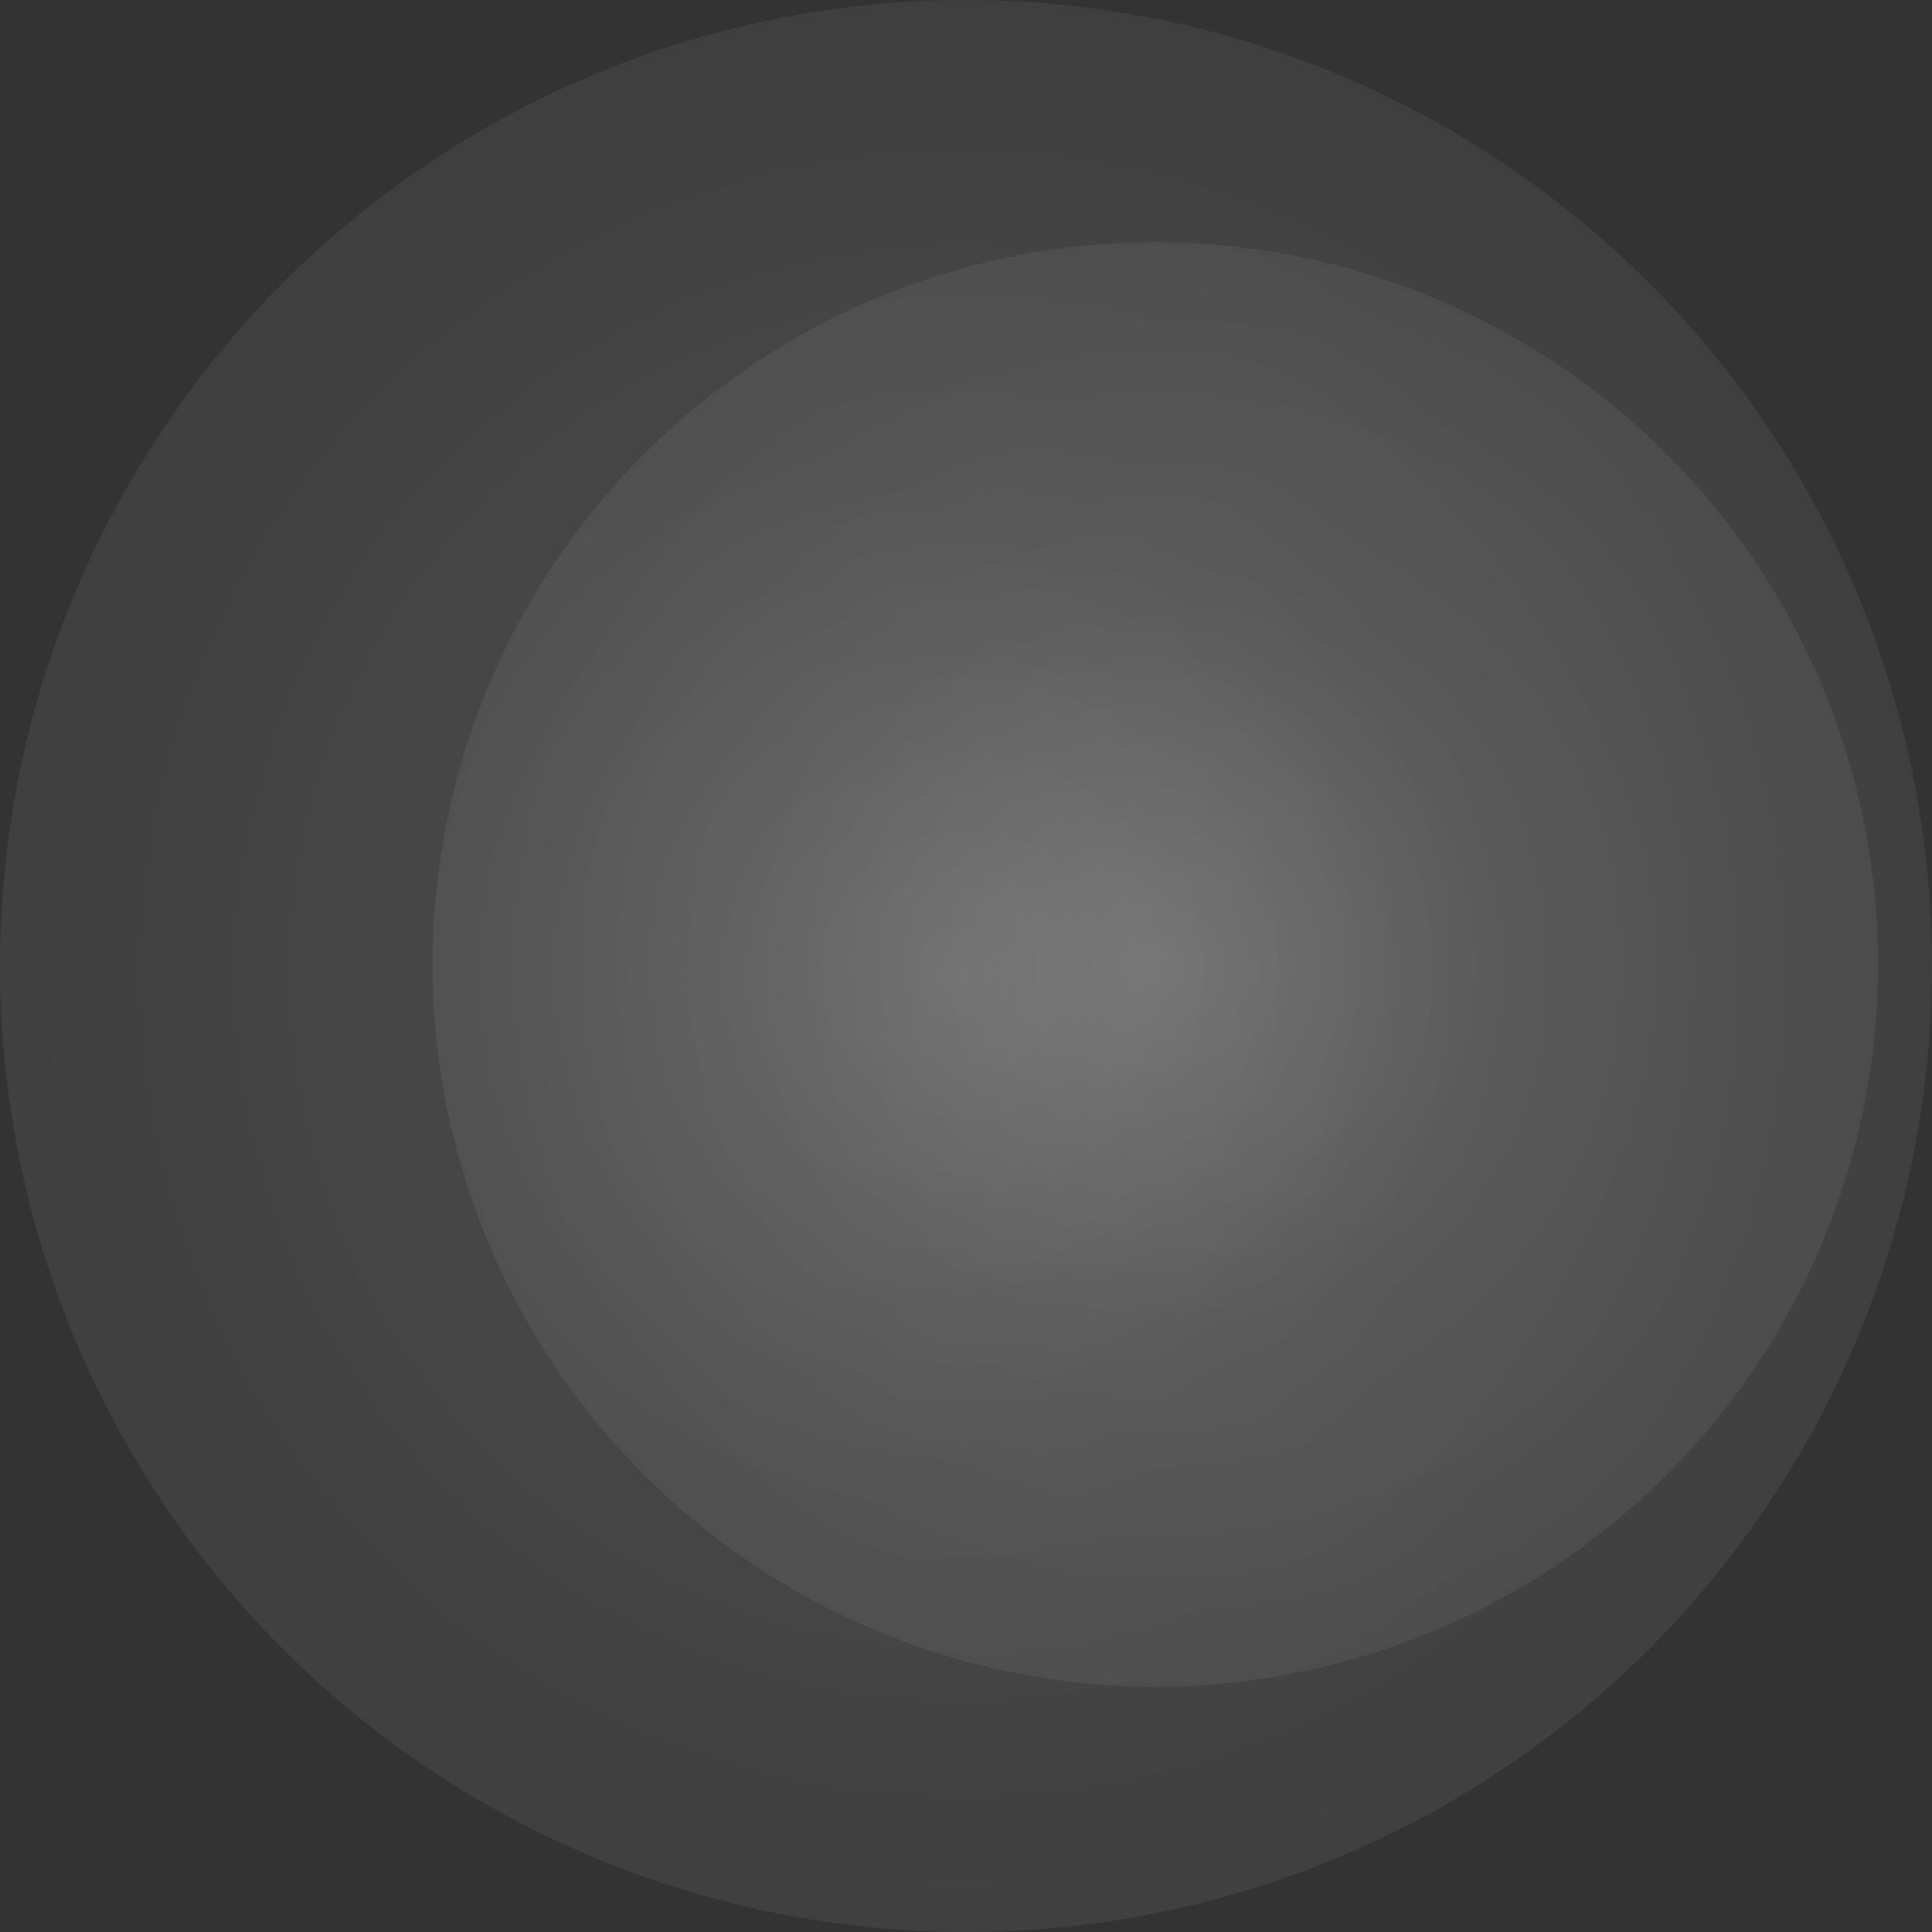
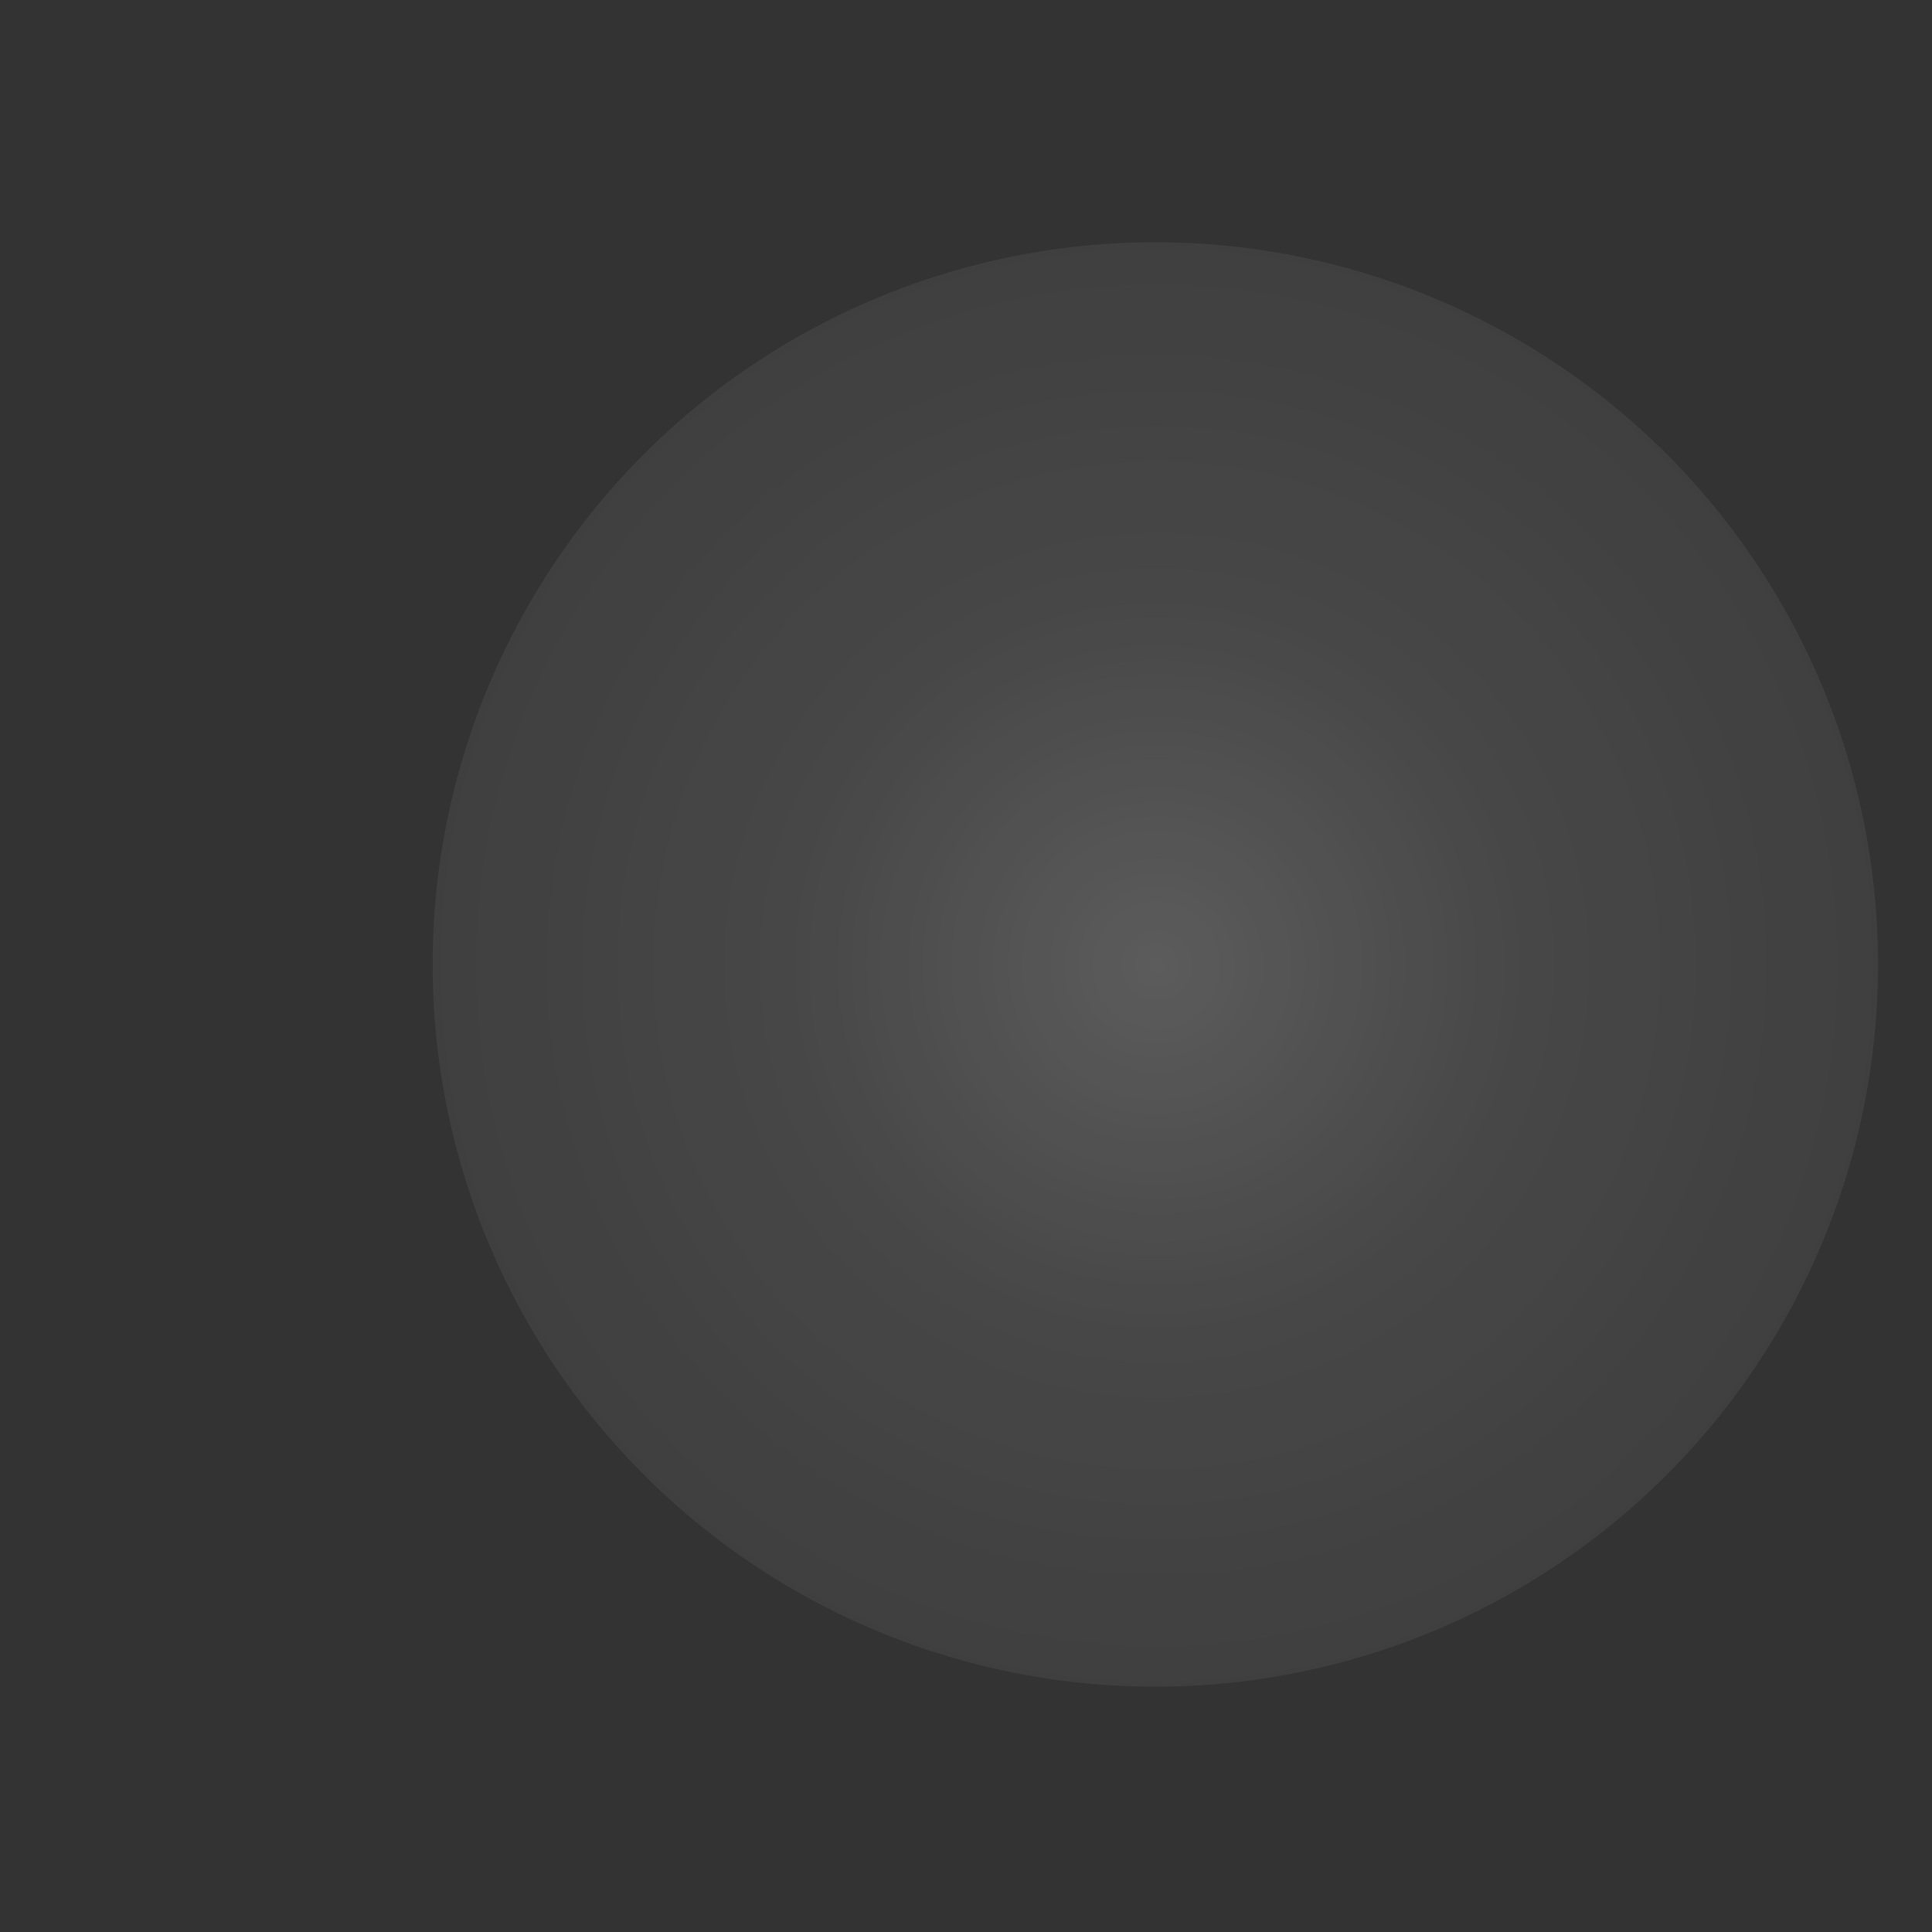
<svg xmlns="http://www.w3.org/2000/svg" id="Layer_2" viewBox="0 0 1898 1898">
  <rect x="0" y="0" width="1898" height="1898" fill="#333333" stroke="none" />
  <defs>
    <radialGradient id="radial-gradient" cx="-12.13" cy="1487.65" fx="-12.13" fy="1487.65" r="1" gradientTransform="translate(-10564.83 -1410832.53) rotate(-180) scale(949 -949)" gradientUnits="userSpaceOnUse">
      <stop offset="0" stop-color="#fff" />
      <stop offset=".5" stop-color="#fff" stop-opacity=".5" />
      <stop offset="1" stop-color="#fff" stop-opacity=".3" />
    </radialGradient>
    <radialGradient id="radial-gradient-2" cx="-10.58" cy="1487.94" fx="-10.58" fy="1487.94" r="1" gradientTransform="translate(1057573.81 -6556.23) rotate(-90) scale(709.5 -710)" gradientUnits="userSpaceOnUse">
      <stop offset="0" stop-color="#fff" />
      <stop offset=".5" stop-color="#fff" stop-opacity=".5" />
      <stop offset="1" stop-color="#fff" stop-opacity=".3" />
    </radialGradient>
  </defs>
  <g id="Layer_1-2">
-     <circle cx="949" cy="949" r="949" fill="url(#radial-gradient)" isolation="isolate" opacity=".2" stroke-width="0" />
    <ellipse cx="1135" cy="947.5" rx="710" ry="709.5" fill="url(#radial-gradient-2)" isolation="isolate" opacity=".2" stroke-width="0" />
  </g>
</svg>